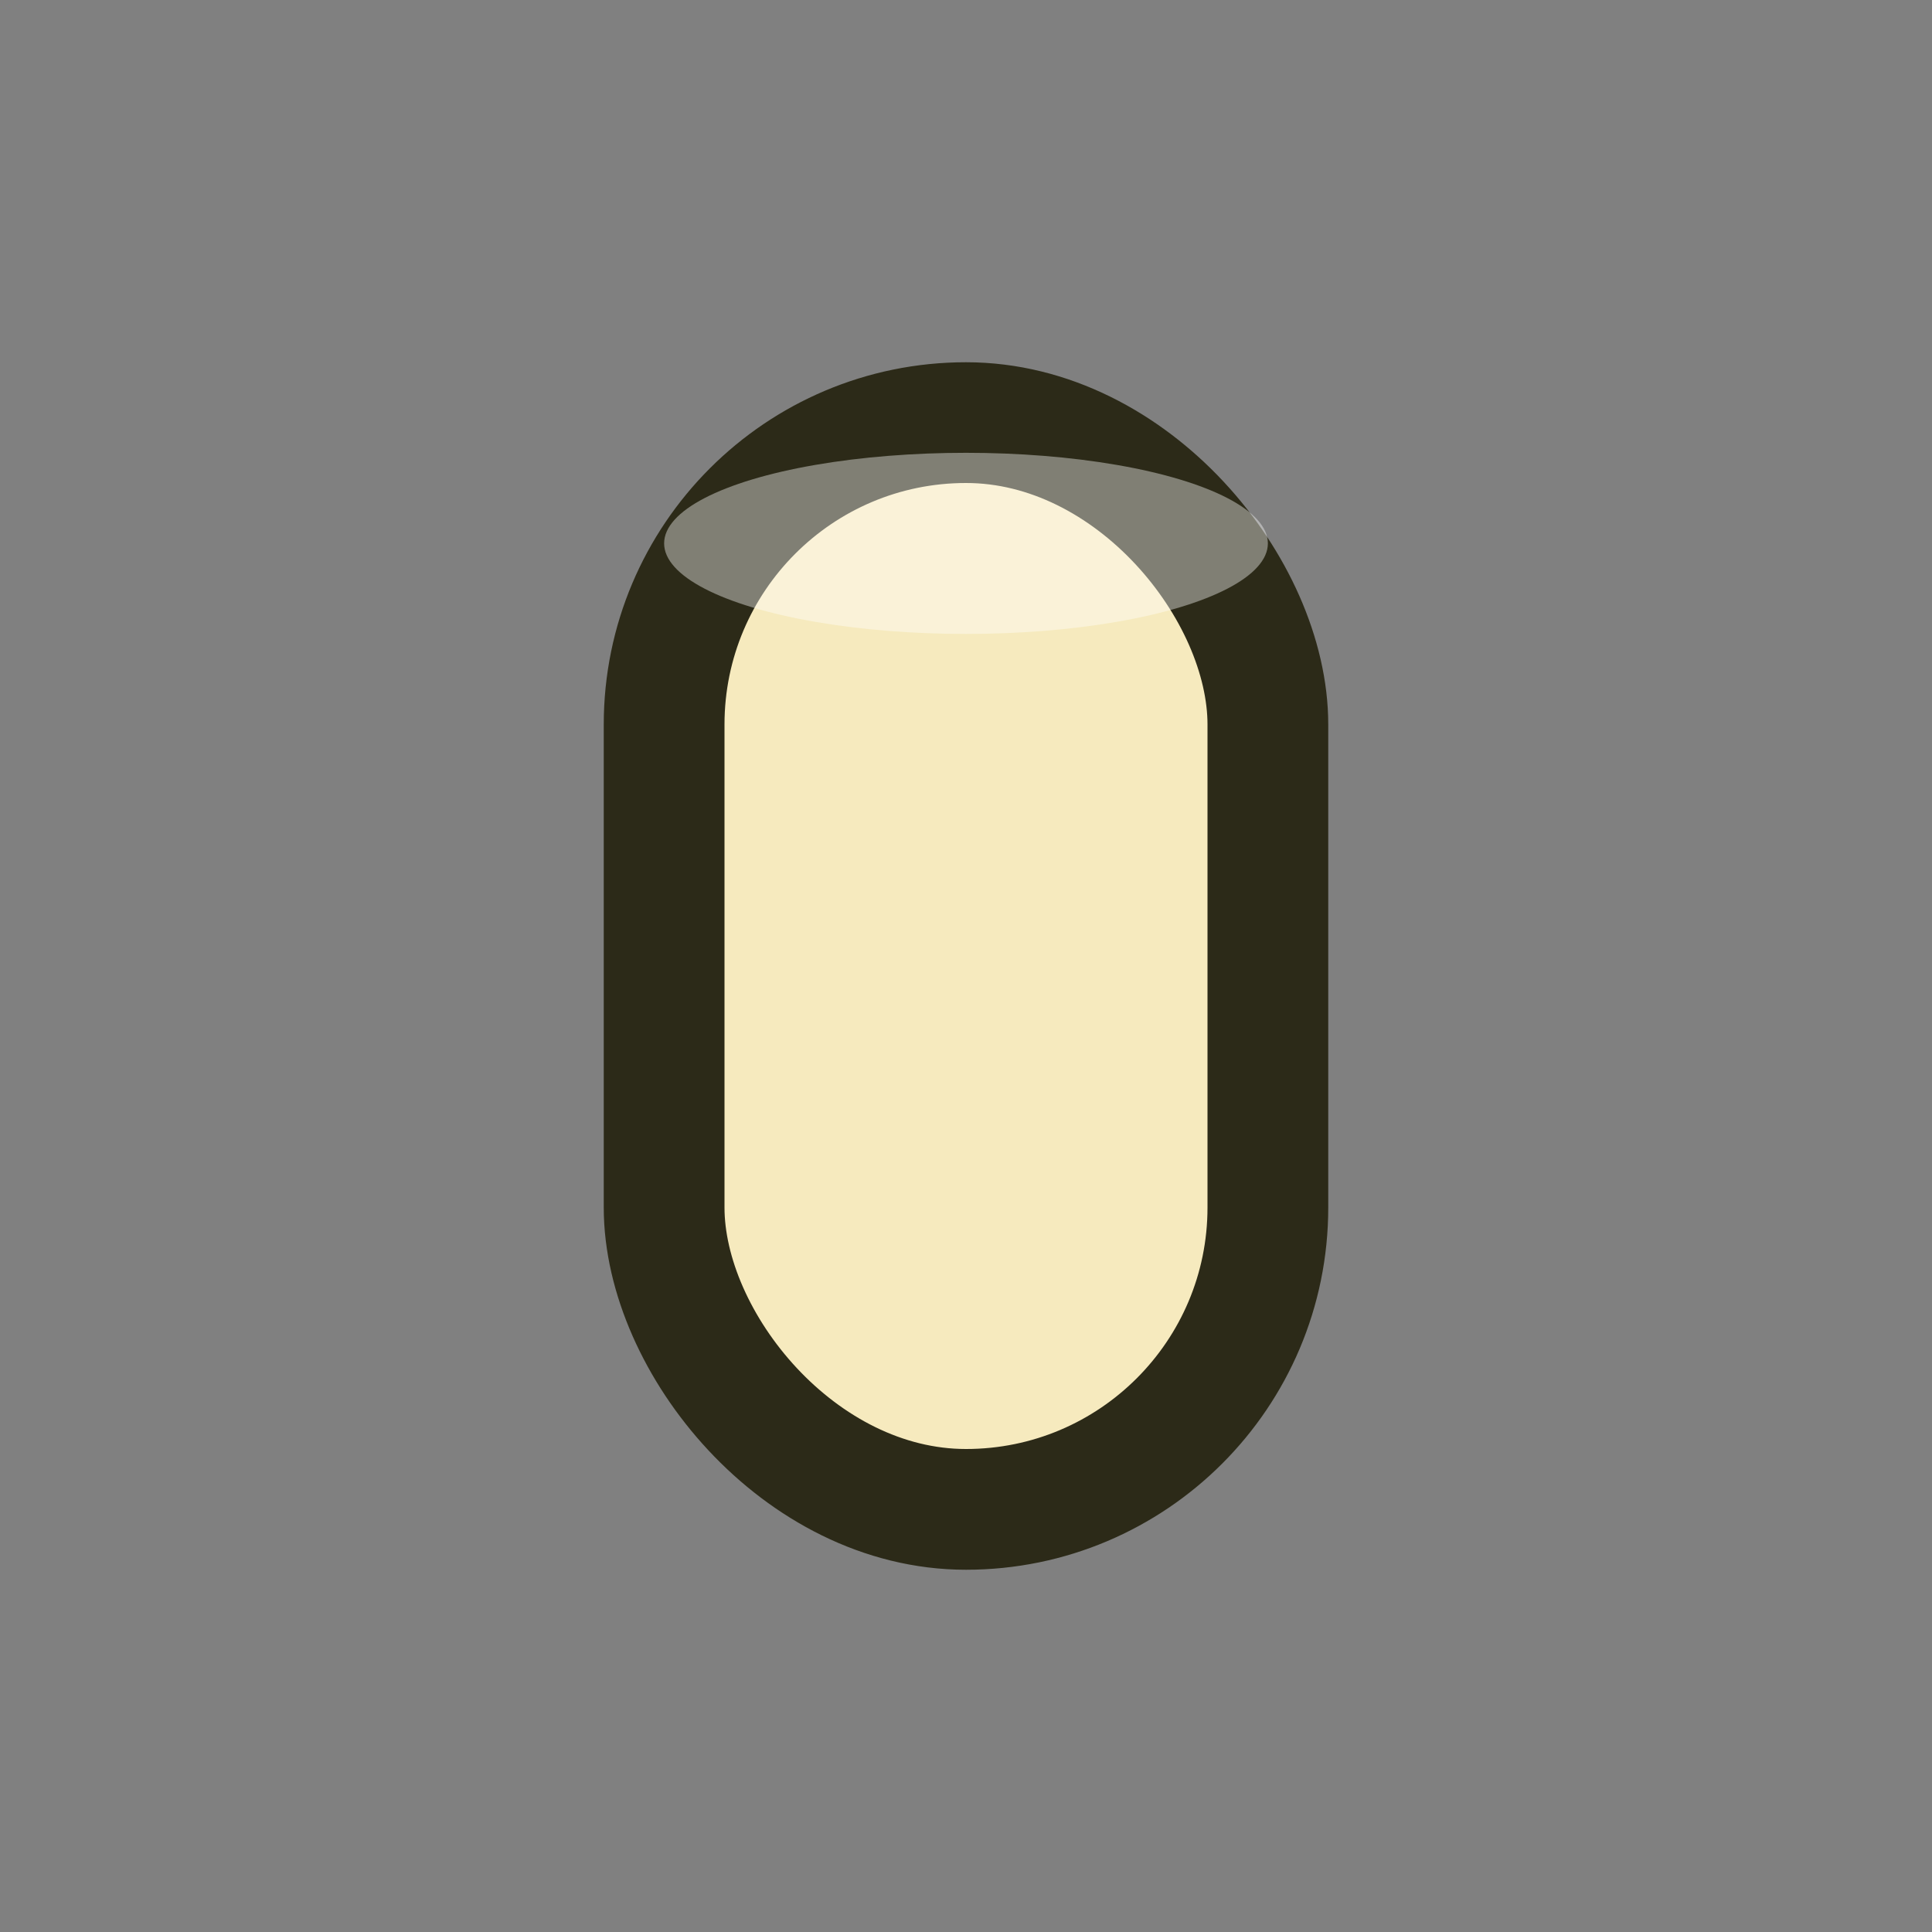
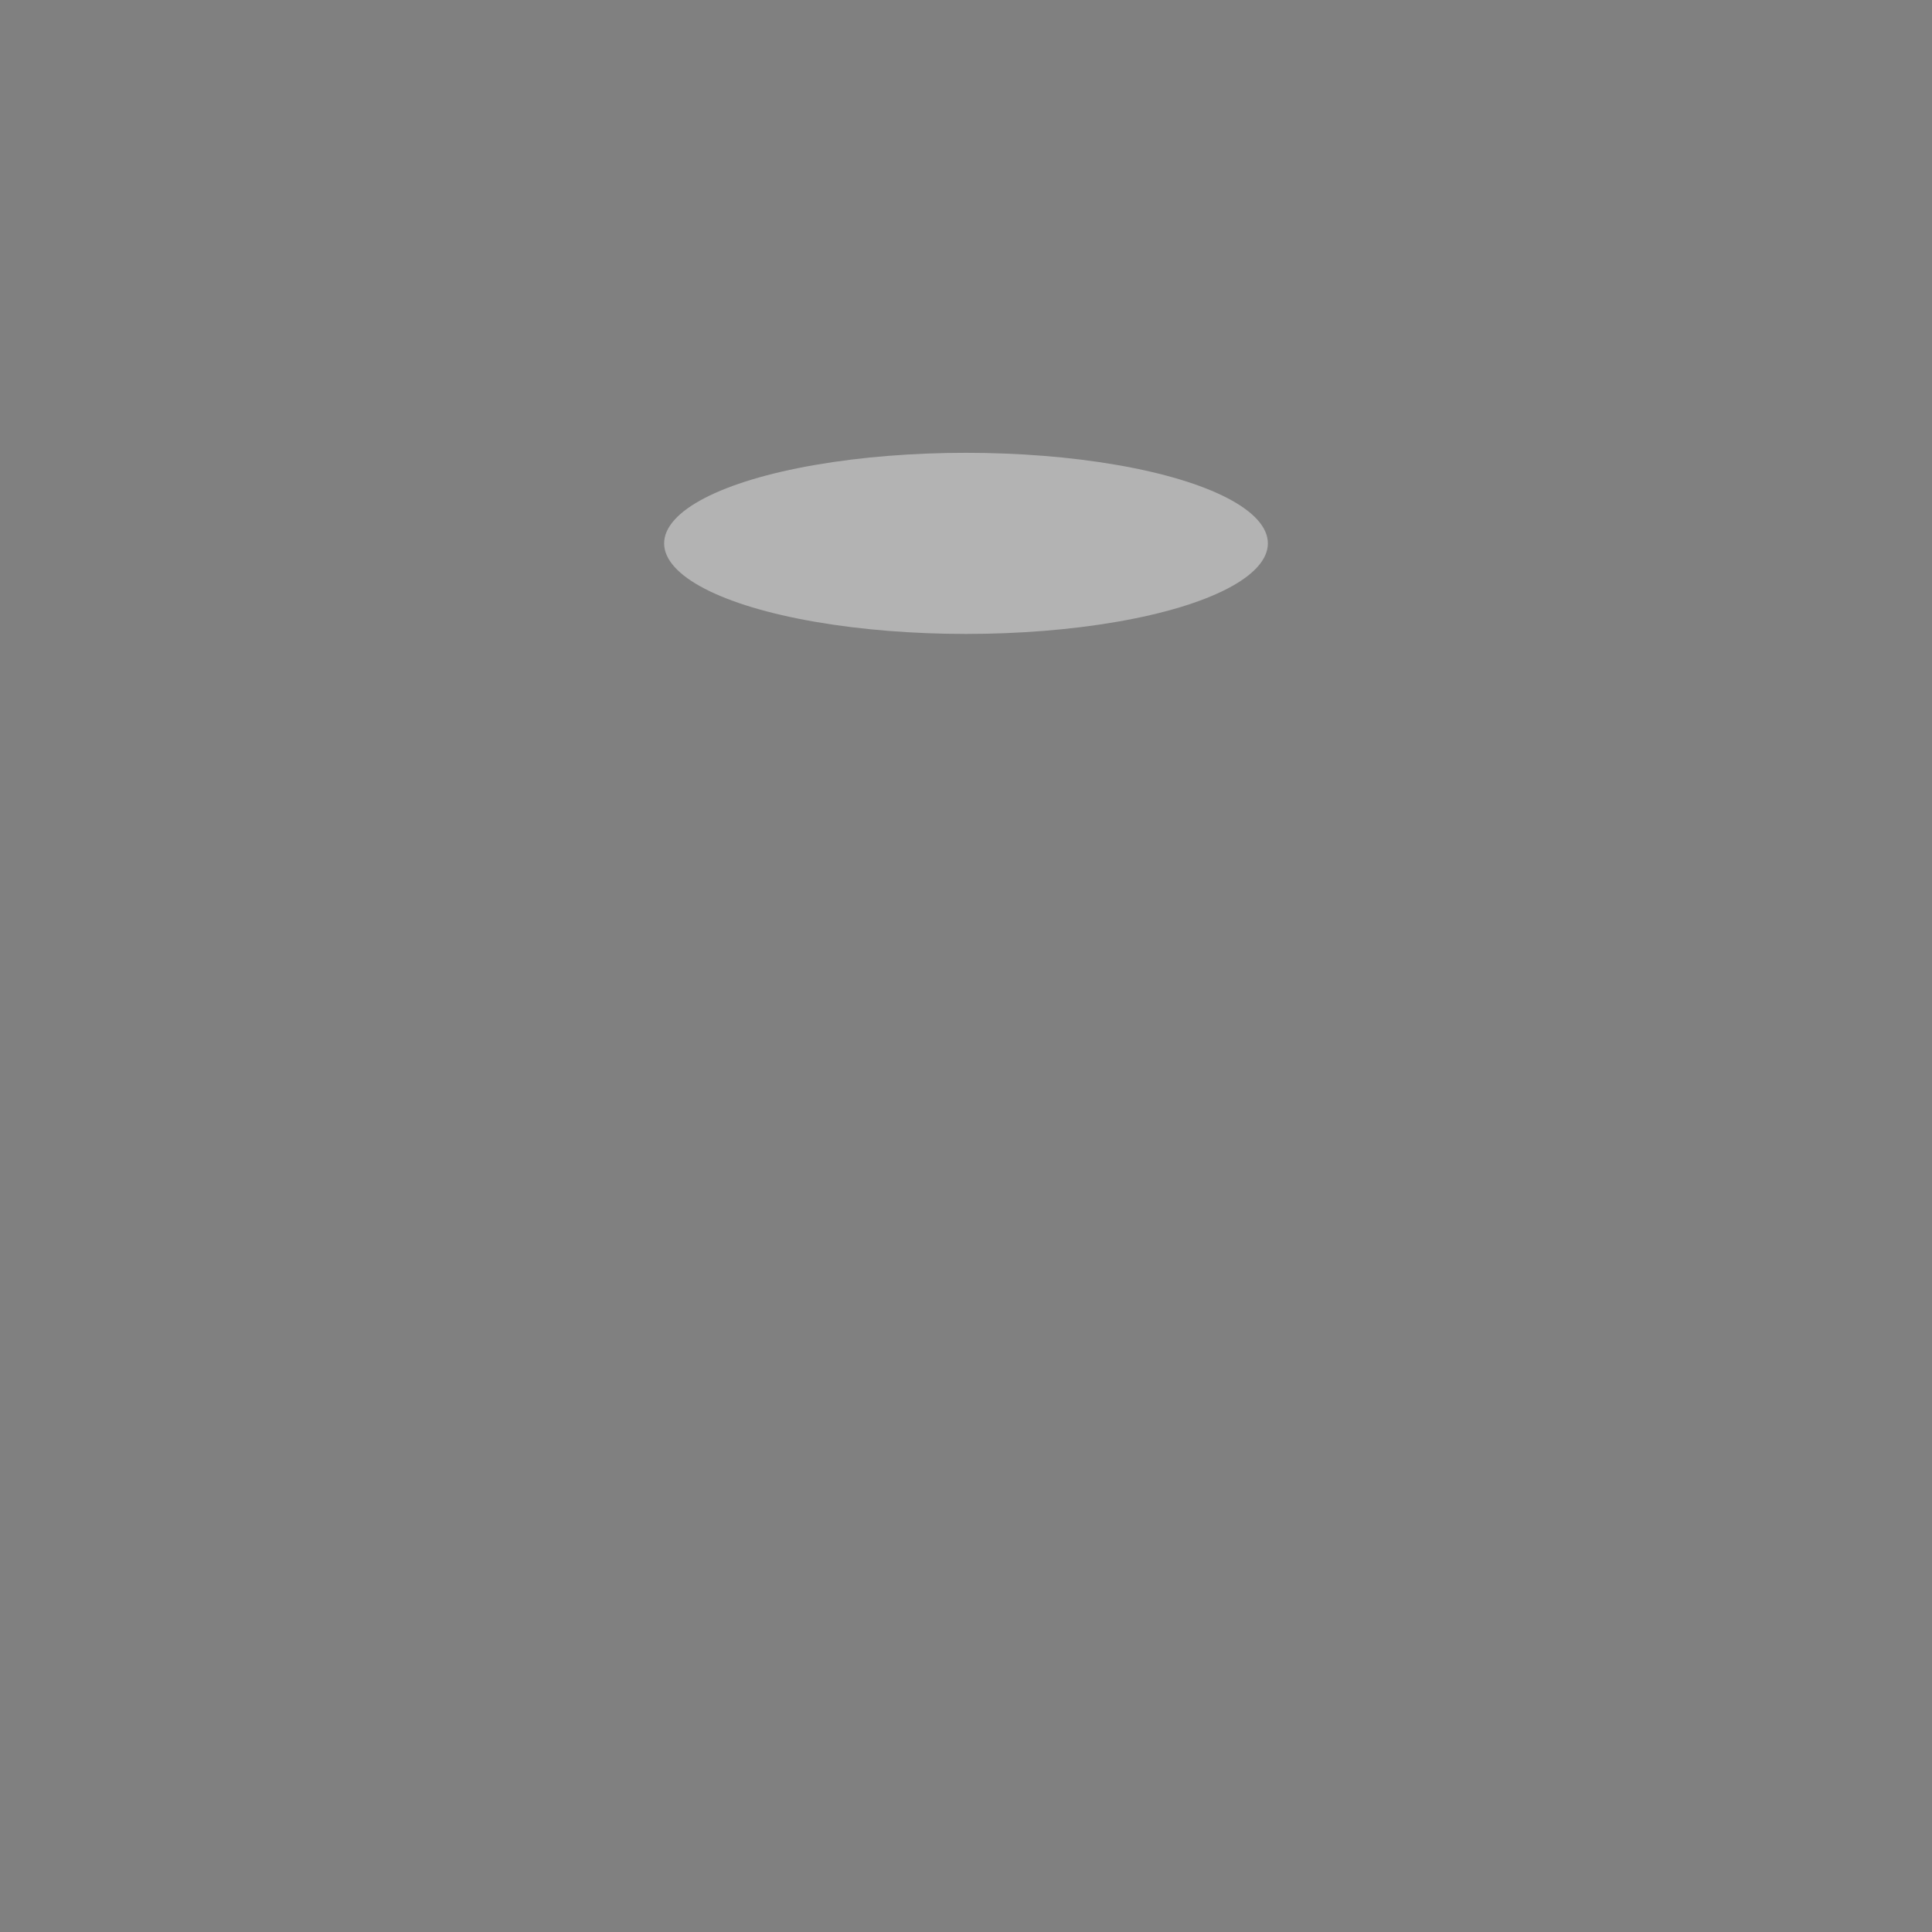
<svg xmlns="http://www.w3.org/2000/svg" width="32" height="32" viewBox="0 0 32 32">
  <rect x="0" y="0" width="32" height="32" fill="#808080" stroke="none" />
-   <rect x="11" y="7" width="10" height="18" rx="5" fill="#F6EABE" stroke="#2C2A18" stroke-width="2" />
  <ellipse cx="16" cy="9" rx="5" ry="1.5" fill="#FFF" fill-opacity=".4" />
</svg>